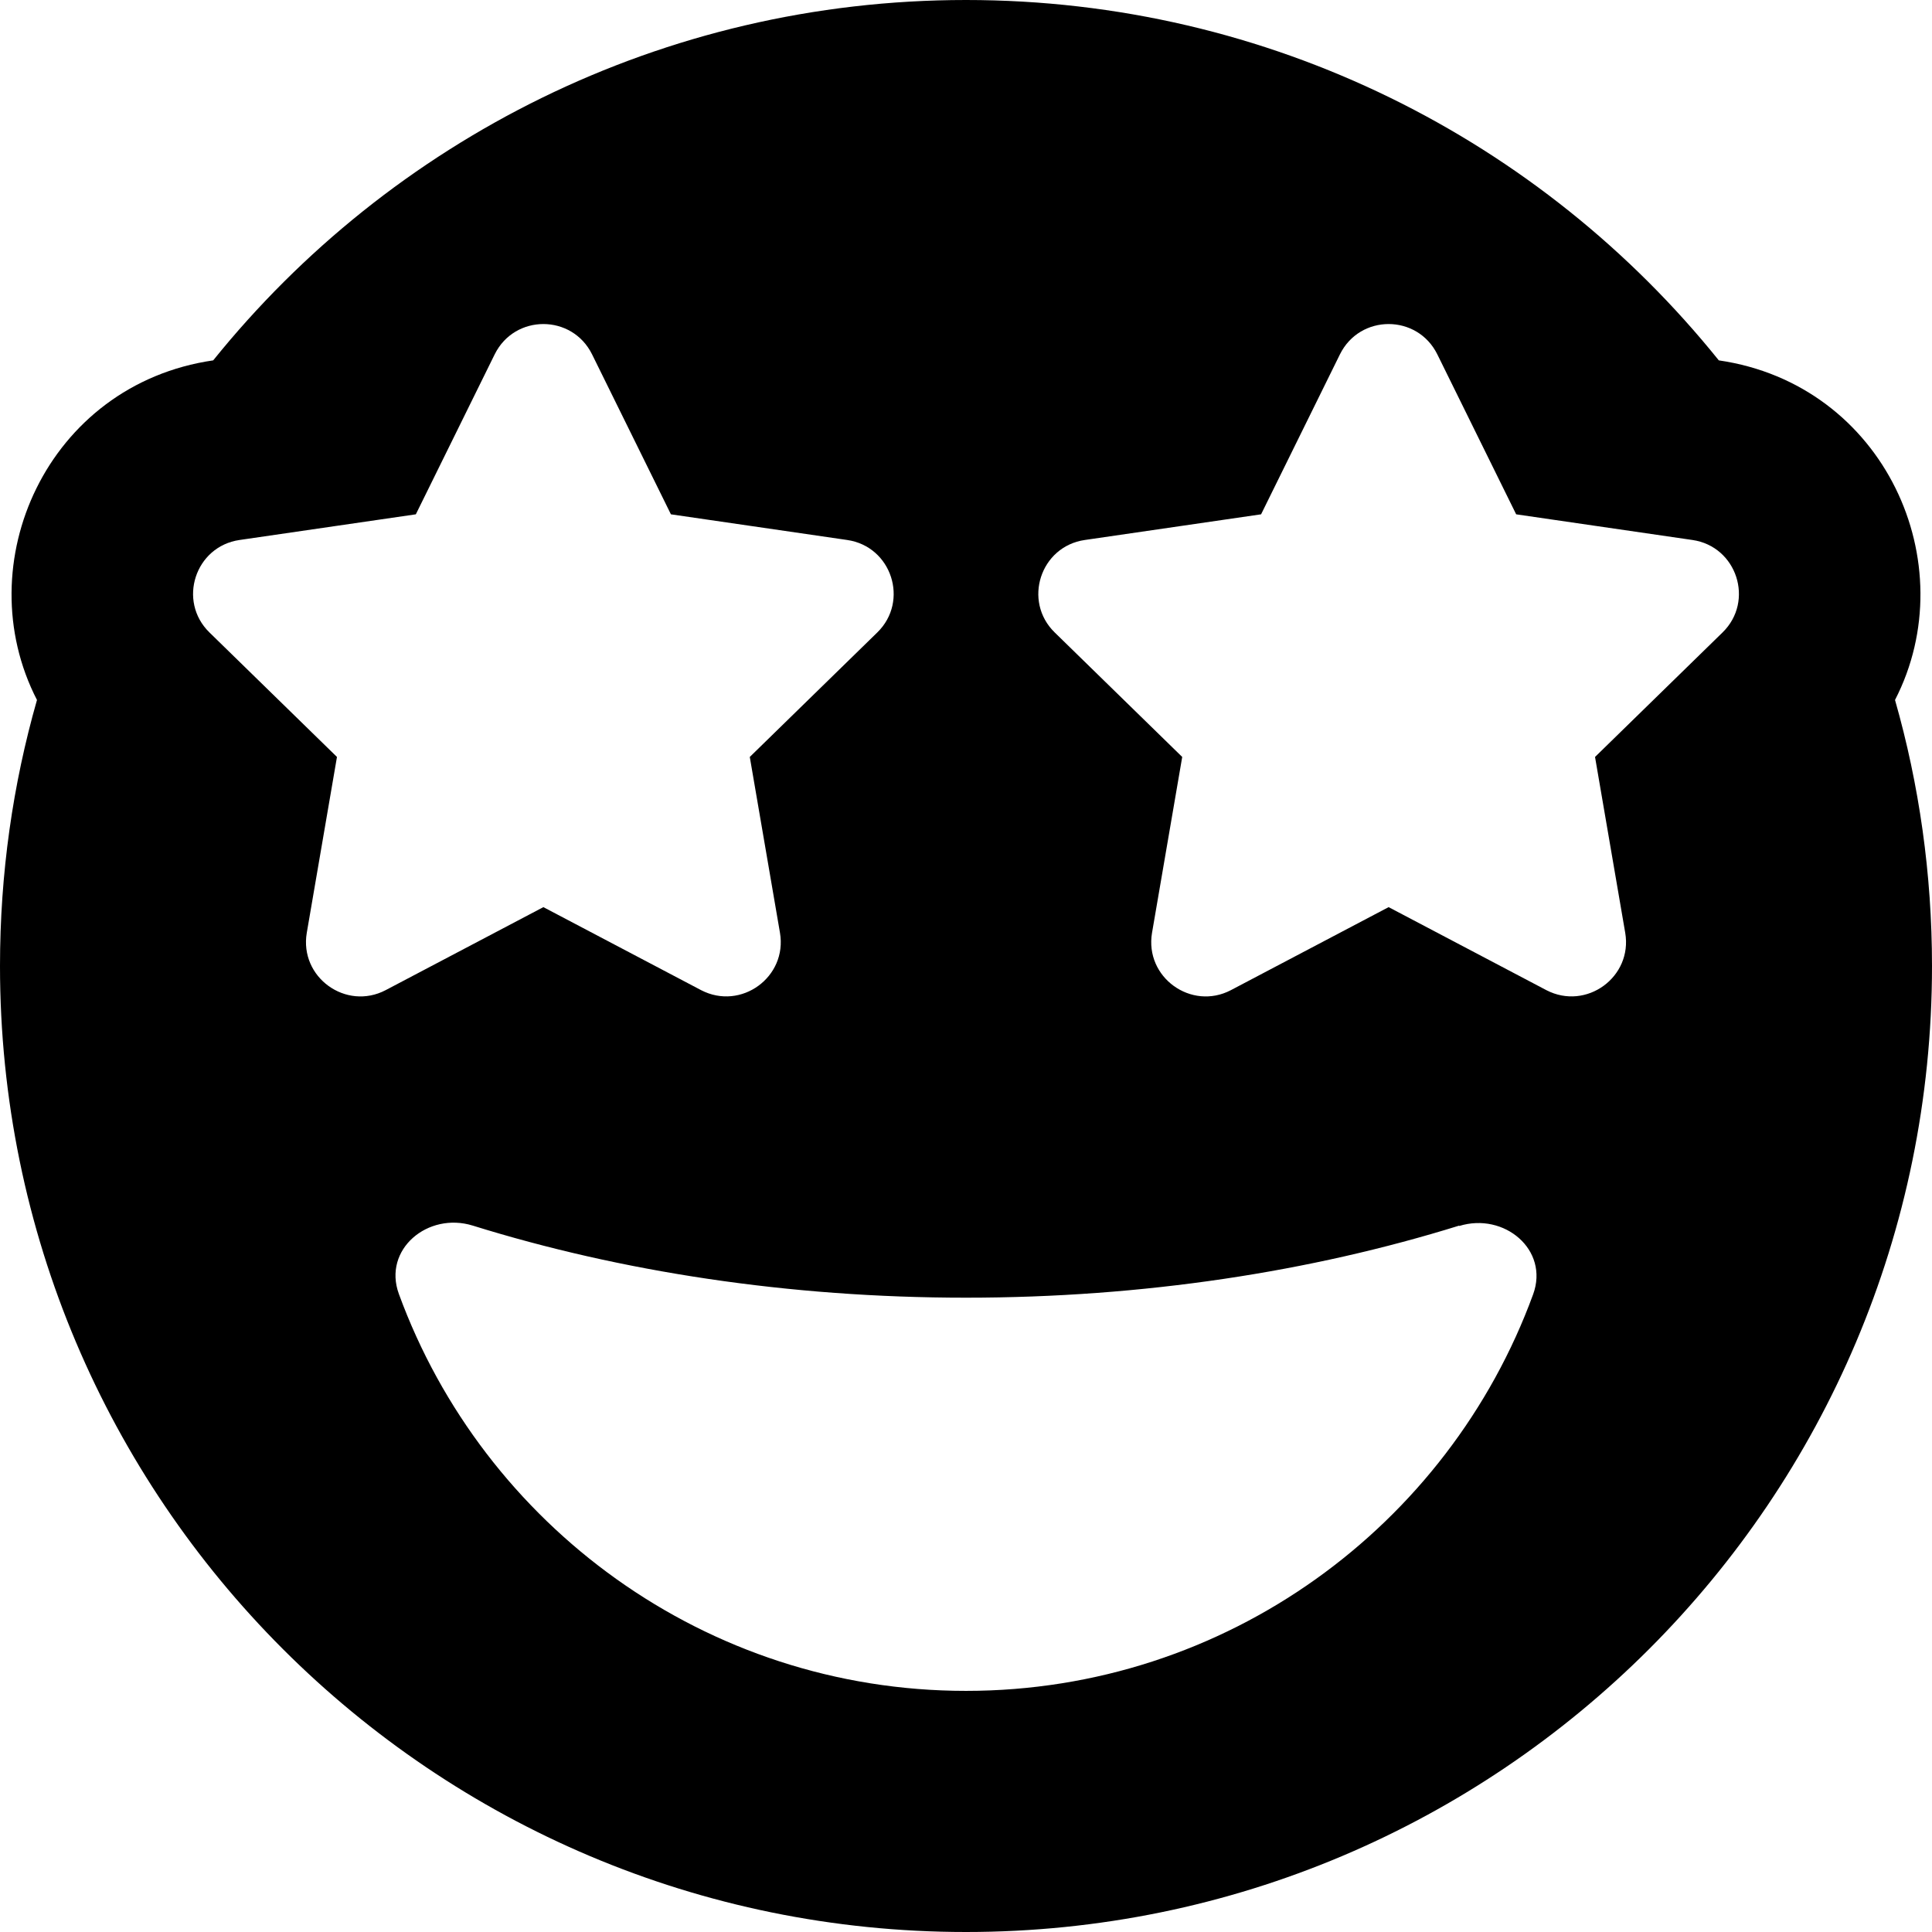
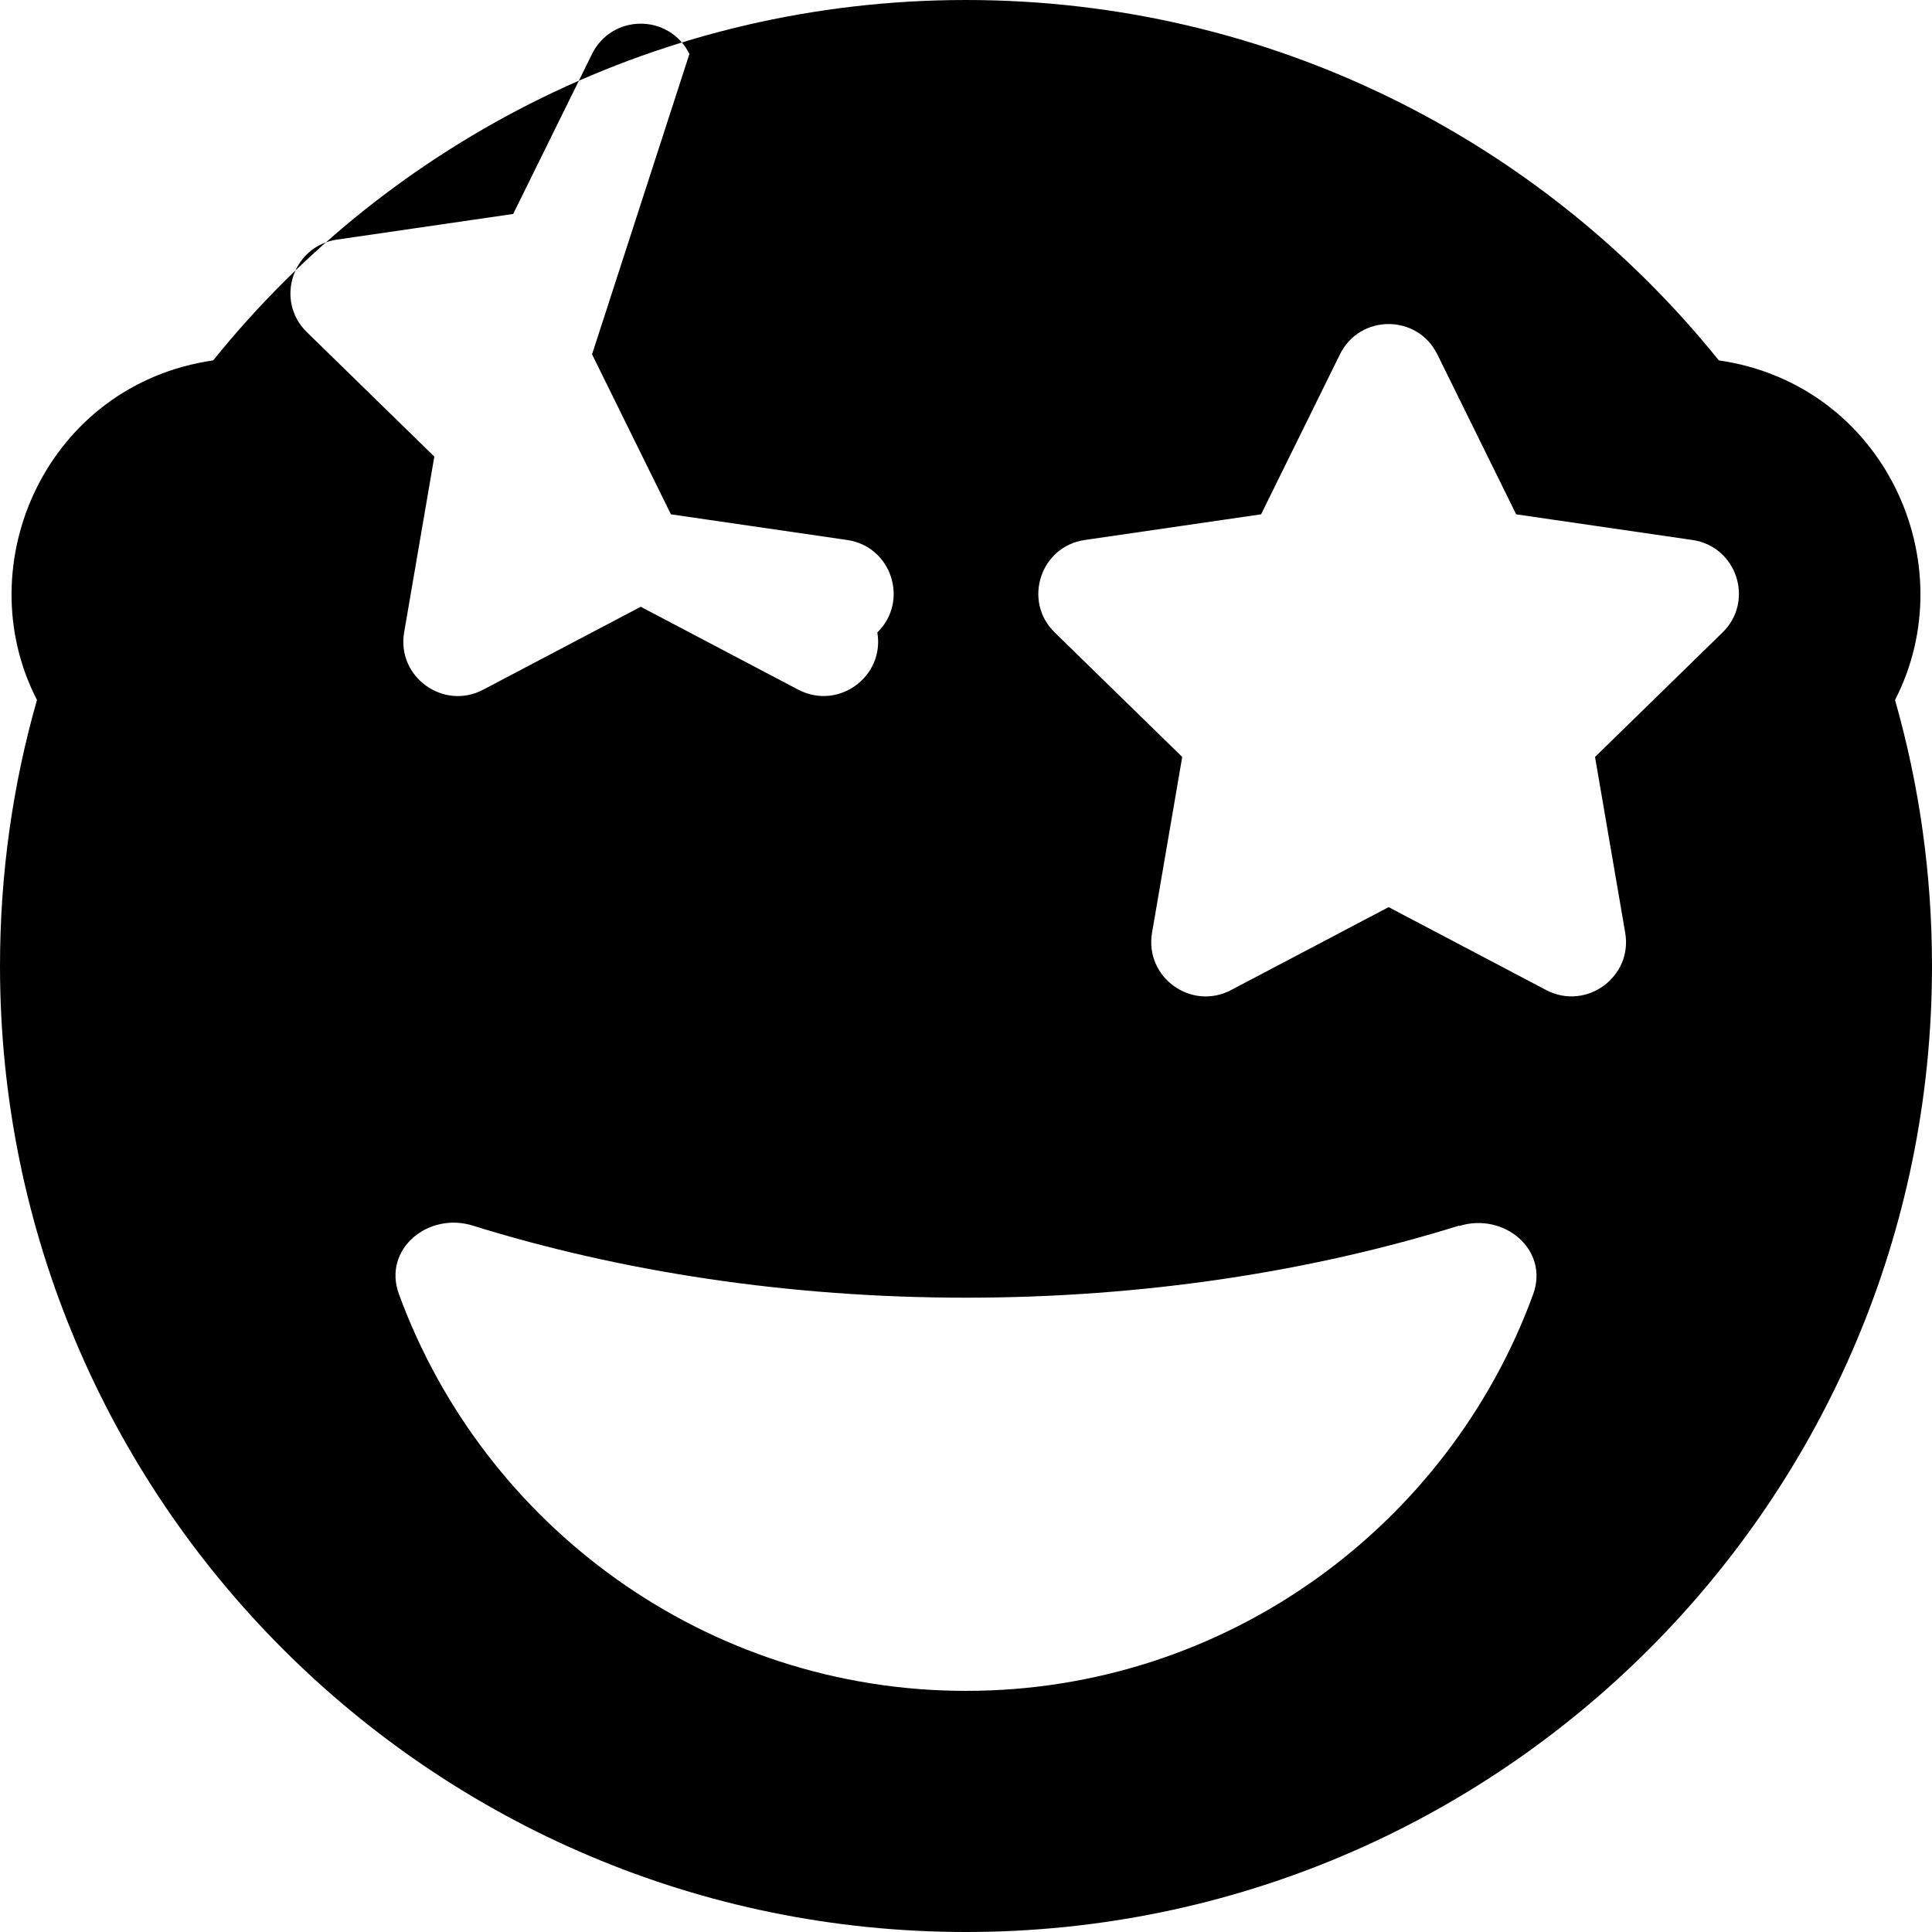
<svg xmlns="http://www.w3.org/2000/svg" viewBox="0 0 512 512">
-   <path fill="currentColor" d="M256 512c141.4 0 256-114.6 256-256 0-24.4-3.4-48.1-9.8-70.5 18.6-36.1-2.7-83.6-46.7-90-46.9-58.3-118.9-95.5-199.5-95.5S103.4 37.3 56.5 95.5c-44 6.4-65.3 53.9-46.7 90-6.4 22.4-9.8 46-9.8 70.5 0 141.4 114.6 256 256 256zM386.7 324.9c11.9-3.7 23.9 6.3 19.6 18.1-22.4 61.3-81.3 105.1-150.3 105.1S128.1 404.2 105.7 342.9c-4.3-11.8 7.7-21.8 19.6-18.1 39.2 12.2 83.7 19.1 130.7 19.1s91.5-6.9 130.7-19.1zm-31.6-231c5.3-10.7 20.5-10.7 25.8 0l20.9 42.4 46.7 6.8c11.8 1.7 16.5 16.2 8 24.5l-33.8 33 8 46.6c2 11.7-10.3 20.7-20.9 15.2l-41.8-22-41.8 22c-10.5 5.5-22.9-3.4-20.9-15.2l8-46.6-33.8-33c-8.5-8.3-3.8-22.8 8-24.5l46.7-6.8 20.9-42.4zm-198.2 0l20.9 42.4 46.7 6.8c11.8 1.7 16.5 16.2 8 24.5l-33.8 33 8 46.6c2 11.7-10.3 20.7-20.9 15.2l-41.8-22-41.8 22c-10.5 5.5-22.9-3.4-20.9-15.2l8-46.6-33.8-33c-8.5-8.3-3.8-22.8 8-24.5l46.7-6.8 20.9-42.4c5.3-10.7 20.5-10.7 25.8 0z" />
+   <path fill="currentColor" d="M256 512c141.4 0 256-114.6 256-256 0-24.4-3.4-48.1-9.8-70.5 18.6-36.1-2.7-83.6-46.7-90-46.9-58.3-118.9-95.5-199.5-95.5S103.4 37.3 56.5 95.5c-44 6.4-65.3 53.9-46.7 90-6.4 22.4-9.8 46-9.8 70.5 0 141.4 114.6 256 256 256zM386.7 324.9c11.9-3.7 23.9 6.3 19.6 18.1-22.4 61.3-81.3 105.1-150.3 105.1S128.1 404.2 105.7 342.9c-4.3-11.8 7.7-21.8 19.6-18.1 39.2 12.2 83.7 19.1 130.7 19.1s91.5-6.9 130.7-19.1zm-31.6-231c5.3-10.7 20.5-10.7 25.8 0l20.9 42.4 46.7 6.8c11.8 1.7 16.5 16.2 8 24.5l-33.8 33 8 46.6c2 11.7-10.3 20.7-20.9 15.2l-41.8-22-41.8 22c-10.5 5.5-22.9-3.4-20.9-15.2l8-46.6-33.8-33c-8.5-8.3-3.8-22.8 8-24.5l46.7-6.8 20.9-42.4zm-198.2 0l20.9 42.4 46.7 6.8c11.8 1.7 16.5 16.2 8 24.5c2 11.7-10.3 20.7-20.9 15.2l-41.8-22-41.8 22c-10.5 5.5-22.9-3.4-20.9-15.2l8-46.6-33.8-33c-8.5-8.3-3.8-22.8 8-24.5l46.7-6.8 20.9-42.4c5.3-10.7 20.5-10.7 25.8 0z" />
</svg>